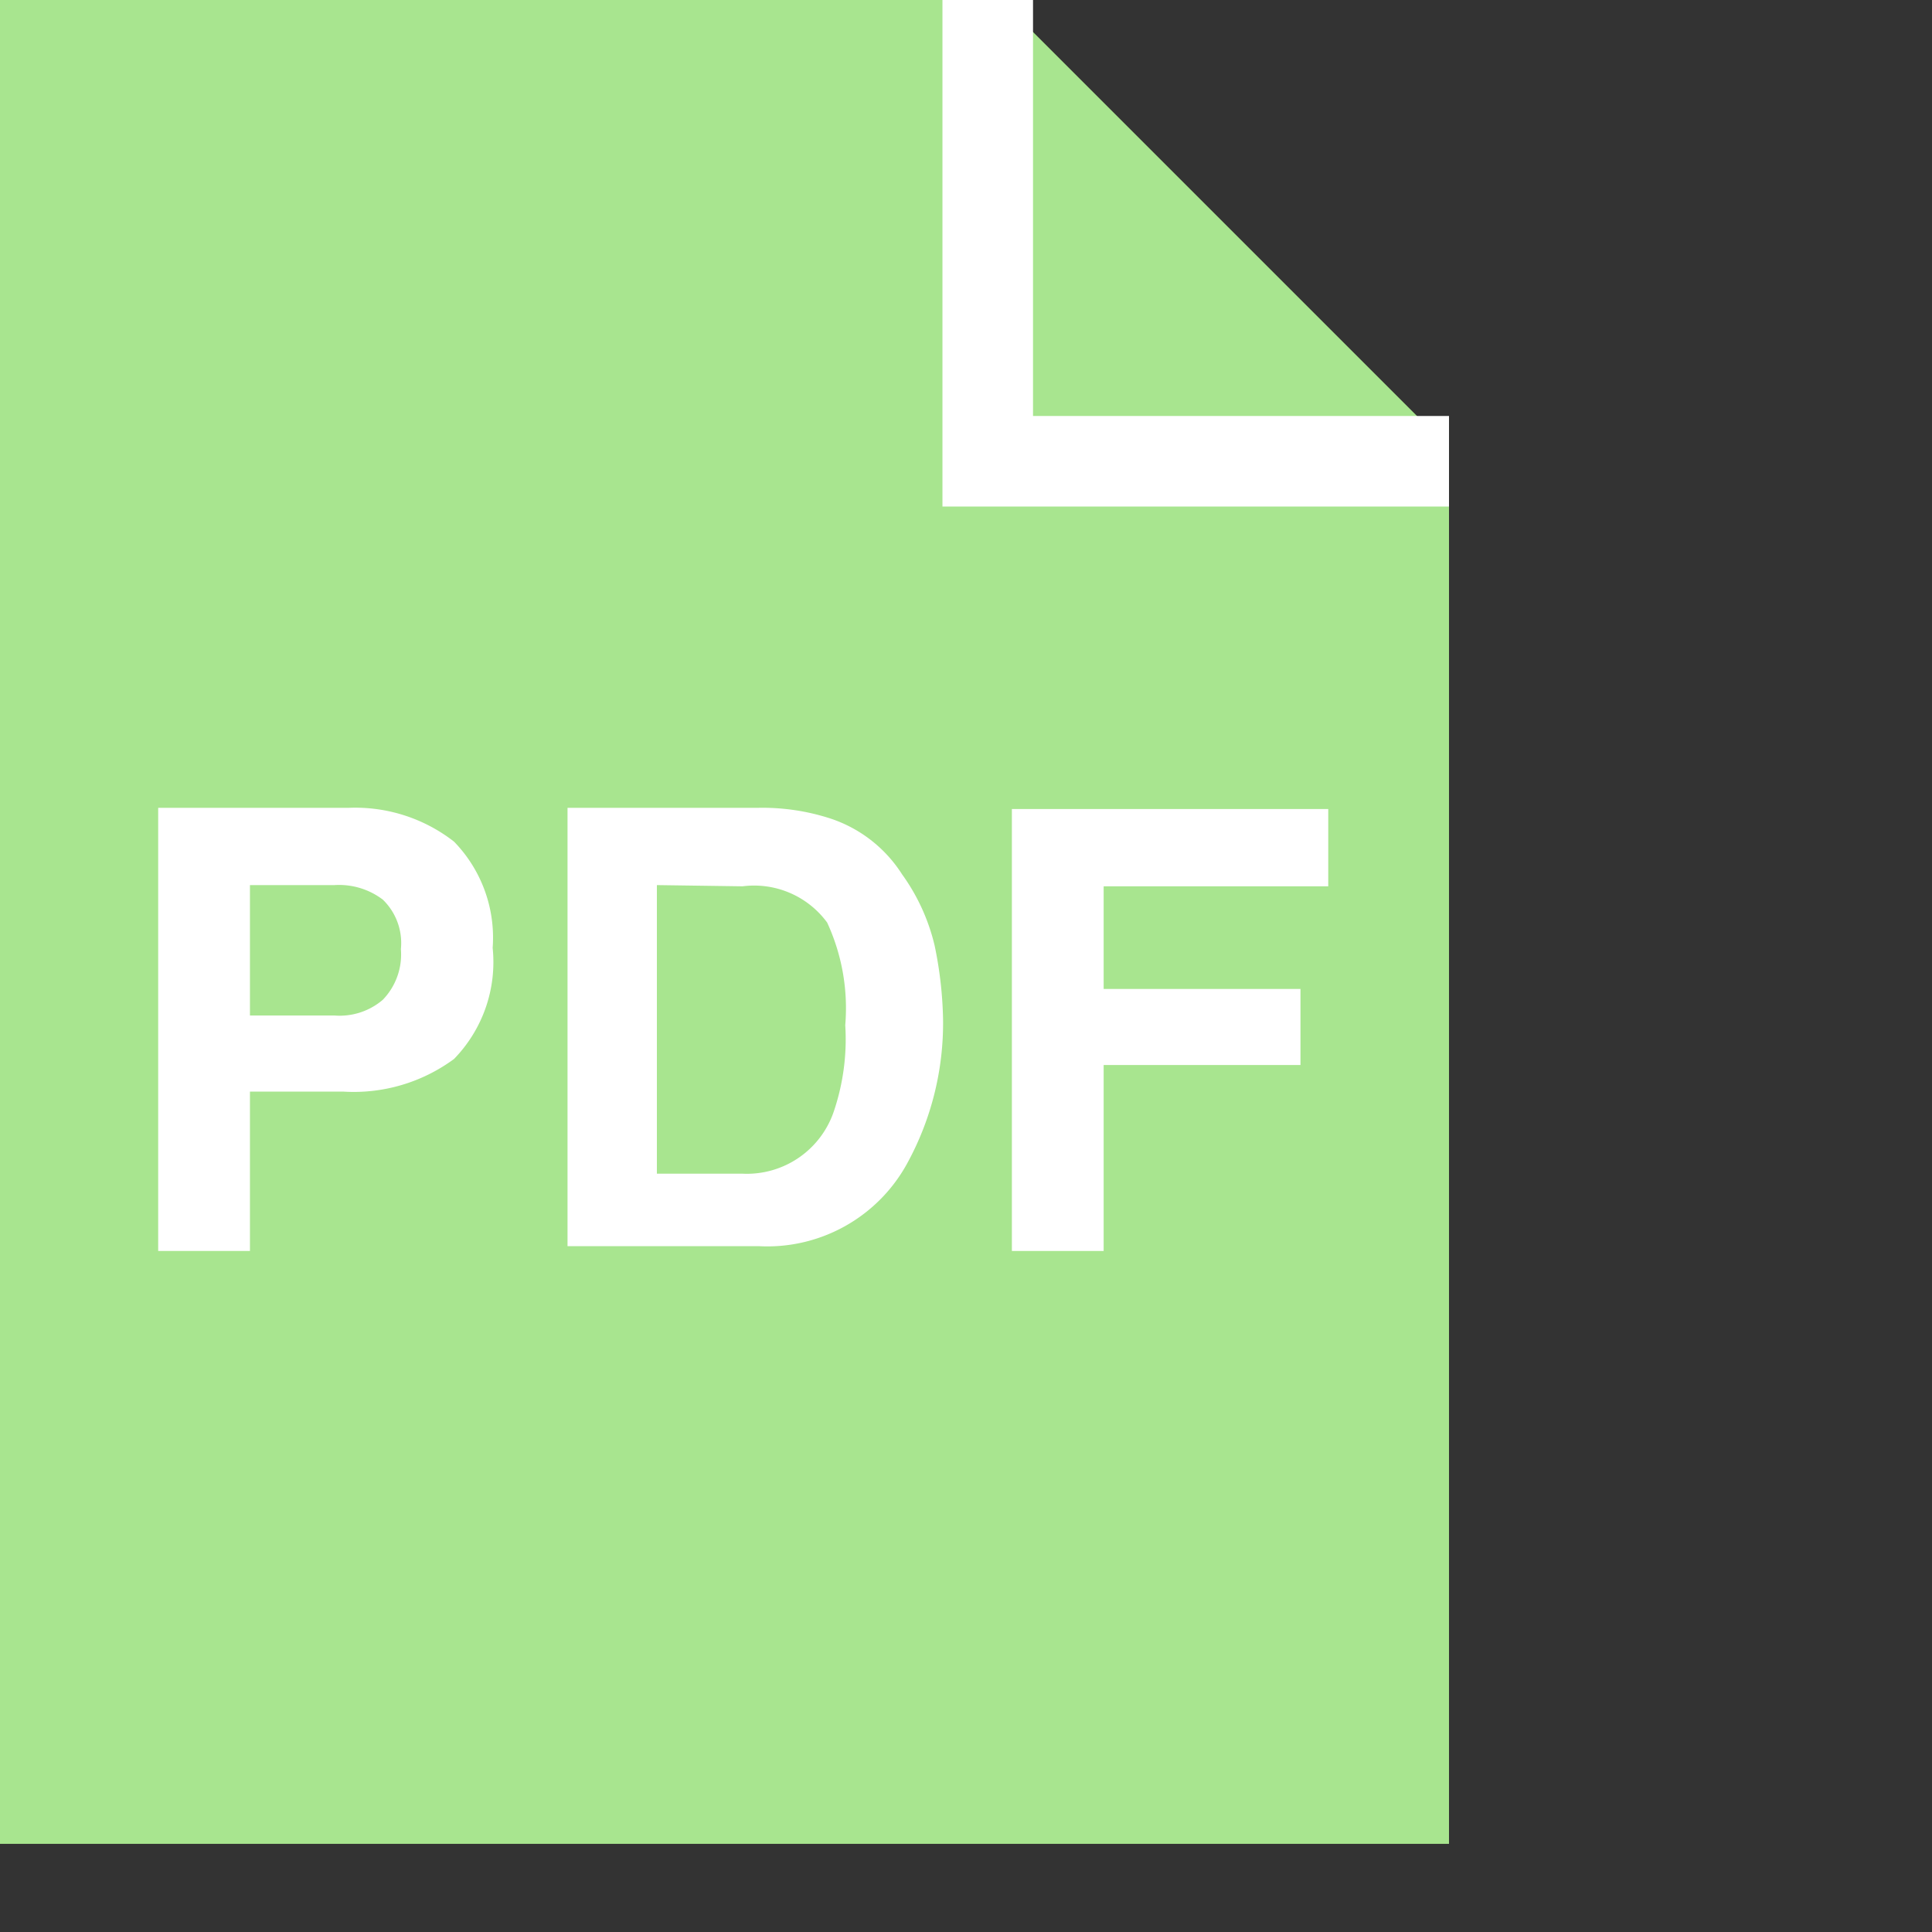
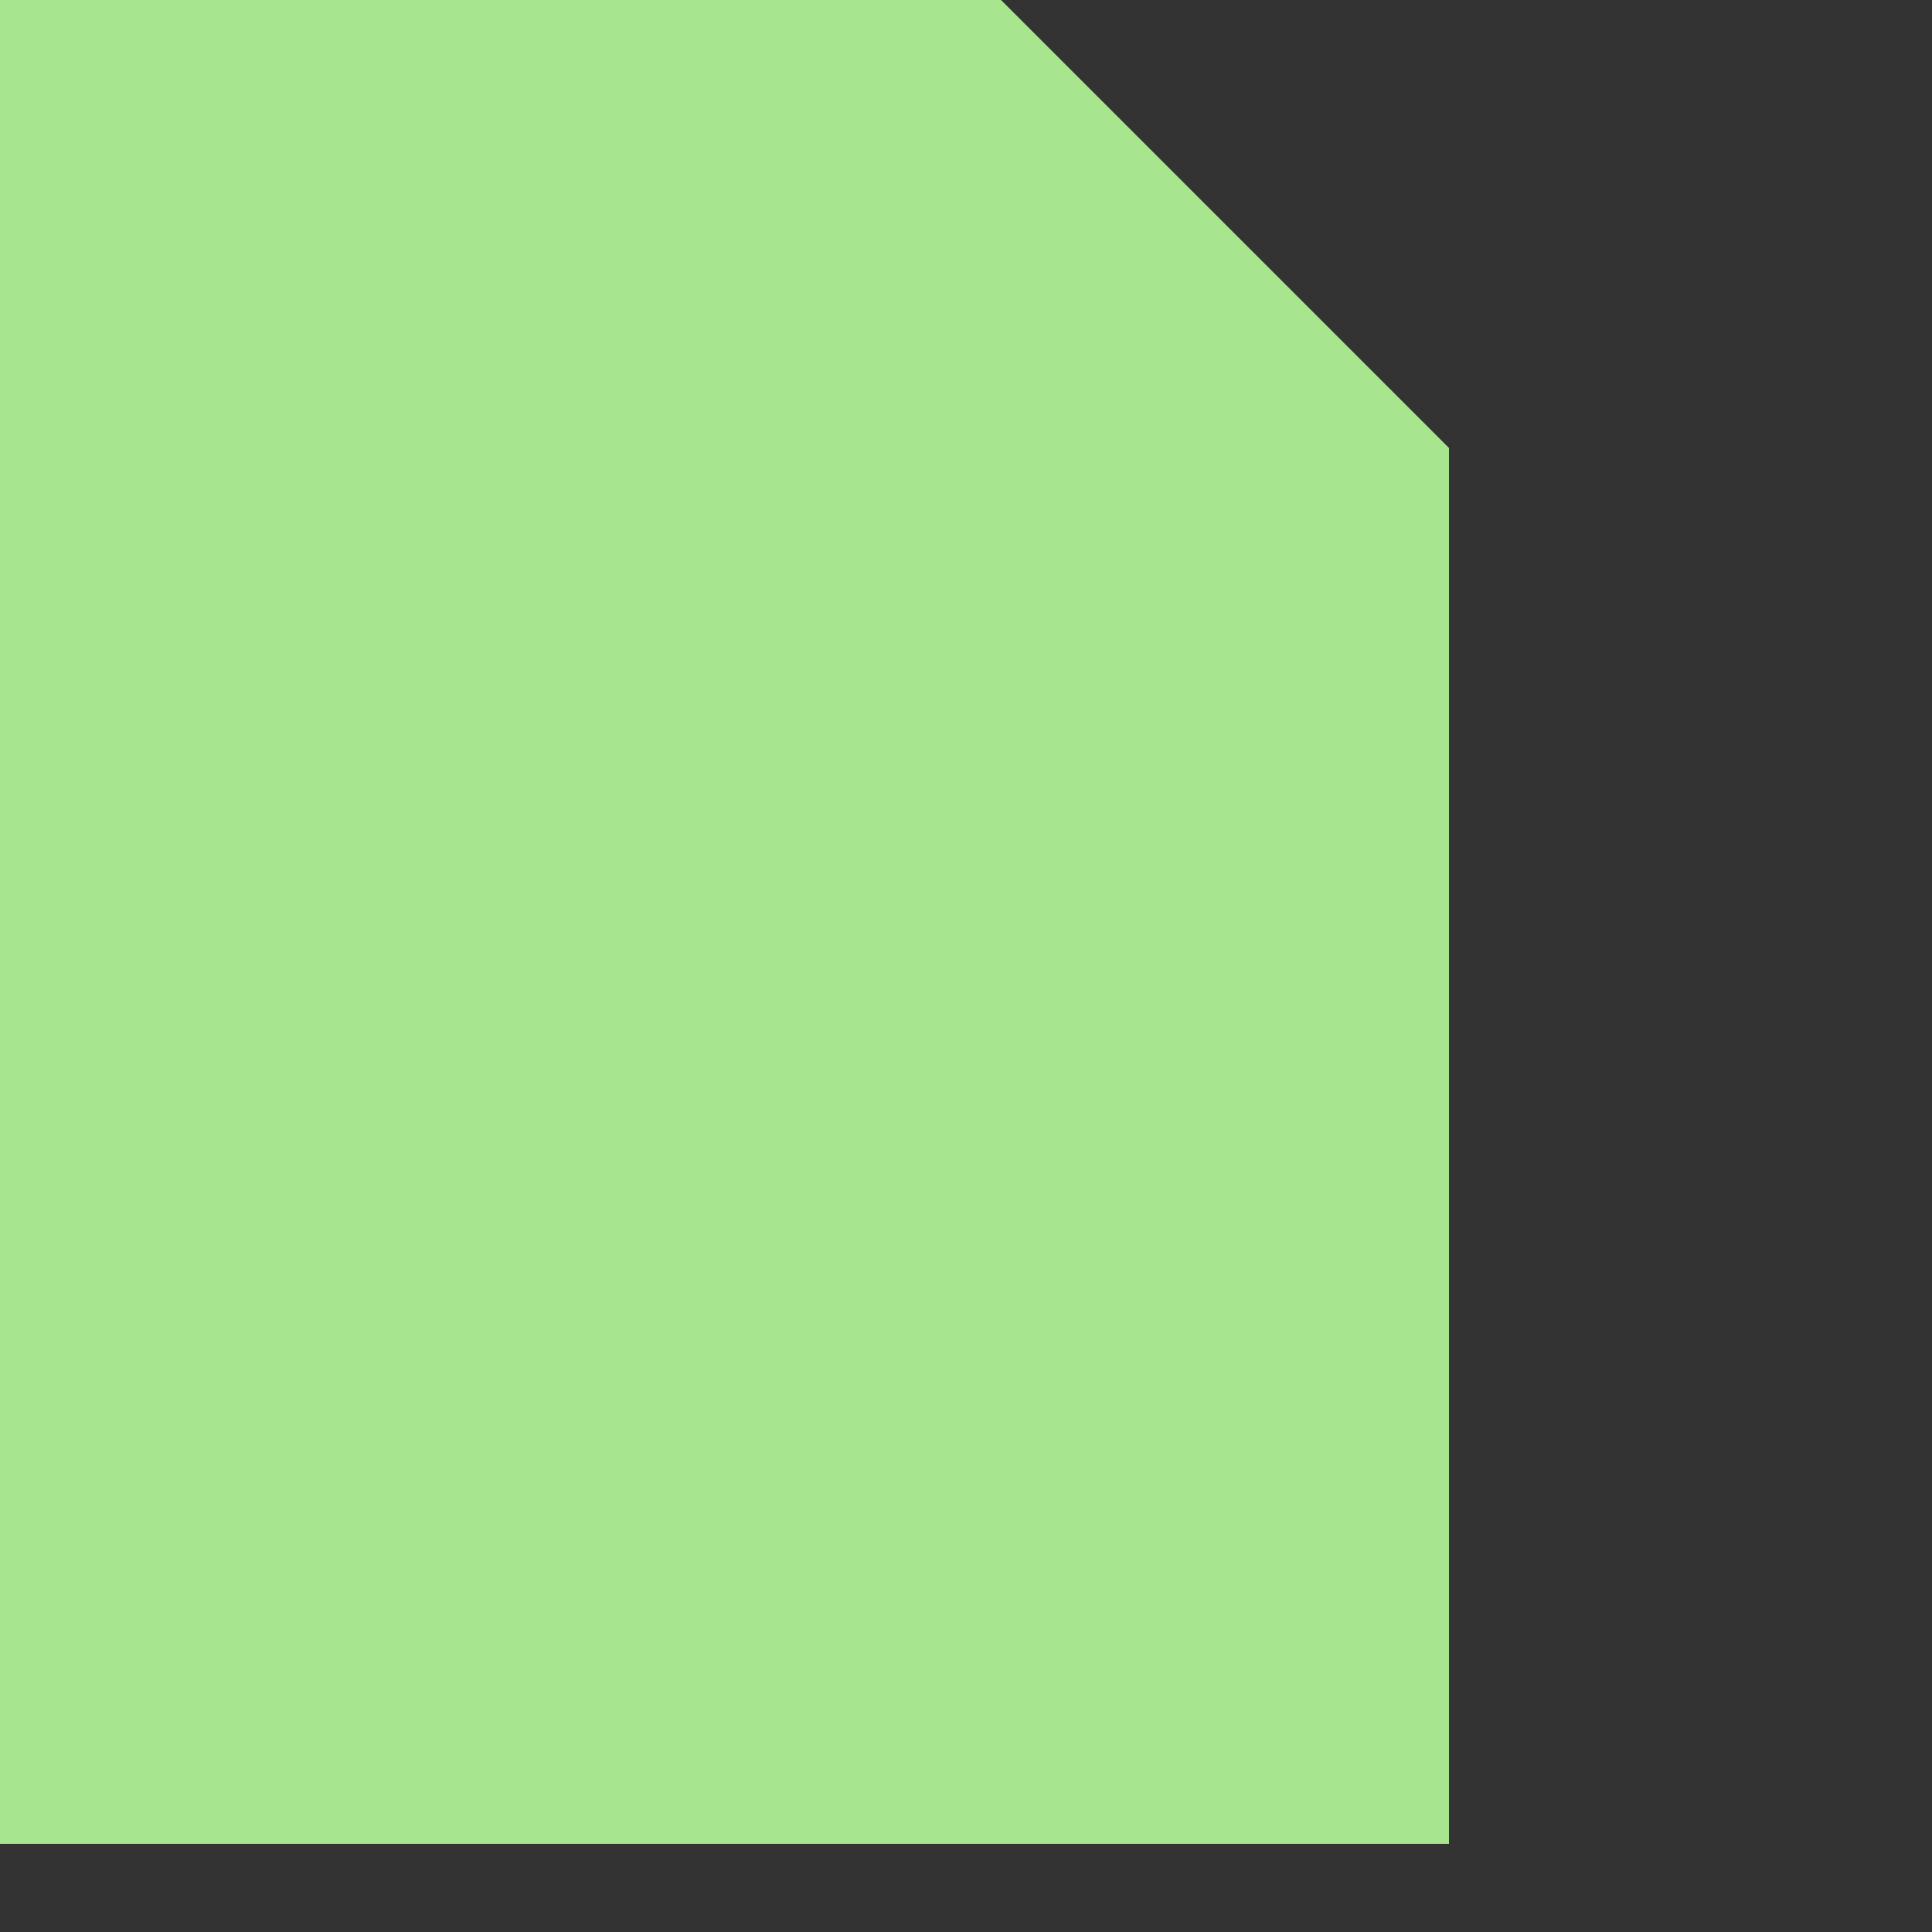
<svg xmlns="http://www.w3.org/2000/svg" width="16px" height="16px" viewBox="0 0 16 16">
  <rect x="0" y="0" width="16" height="16" fill="#333333" stroke="none" />
  <defs>
    <style>.cls-1,.cls-2{fill:#a8e58f;fill-rule:evenodd;}.cls-2{stroke:#fff;stroke-miterlimit:10;stroke-width:0.75px;}.cls-3{fill:#fff;}</style>
  </defs>
  <polygon class="cls-1" points="8.29 0 0 0 0 15.27 12 15.27 12 3.71 8.29 0" />
-   <path class="cls-2" d="M10.18.36" transform="translate(-2 -0.36)" />
  <path class="cls-2" d="M14,4.18" transform="translate(-2 -0.36)" />
-   <polyline class="cls-2" points="8.18 0 8.18 3.82 12 3.82" />
-   <path class="cls-3" d="M5.76,9.13a1.4,1.4,0,0,1-.92.27H4.07v1.32H3.31V7.05H4.89a1.33,1.33,0,0,1,.87.28,1.14,1.14,0,0,1,.32.88A1.15,1.15,0,0,1,5.76,9.13ZM5.17,7.81a.6.6,0,0,0-.4-.12h-.7V8.77h.7a.55.55,0,0,0,.4-.13.54.54,0,0,0,.15-.42A.5.5,0,0,0,5.17,7.81Z" transform="translate(-2 -0.36)" />
-   <path class="cls-3" d="M8.85,7.13a1.12,1.12,0,0,1,.62.47,1.66,1.66,0,0,1,.27.59,3.26,3.26,0,0,1,.07.61A2.42,2.42,0,0,1,9.51,10a1.32,1.32,0,0,1-1.23.68H6.7V7.05H8.28A1.82,1.82,0,0,1,8.85,7.13Zm-1.41.56v2.39h.71a.76.76,0,0,0,.76-.53A1.86,1.86,0,0,0,9,8.85,1.69,1.69,0,0,0,8.85,8a.75.75,0,0,0-.7-.3Z" transform="translate(-2 -0.36)" />
-   <path class="cls-3" d="M10.38,7.06H13V7.7H11.14v.85h1.63v.63H11.14v1.54h-.76Z" transform="translate(-2 -0.36)" />
</svg>